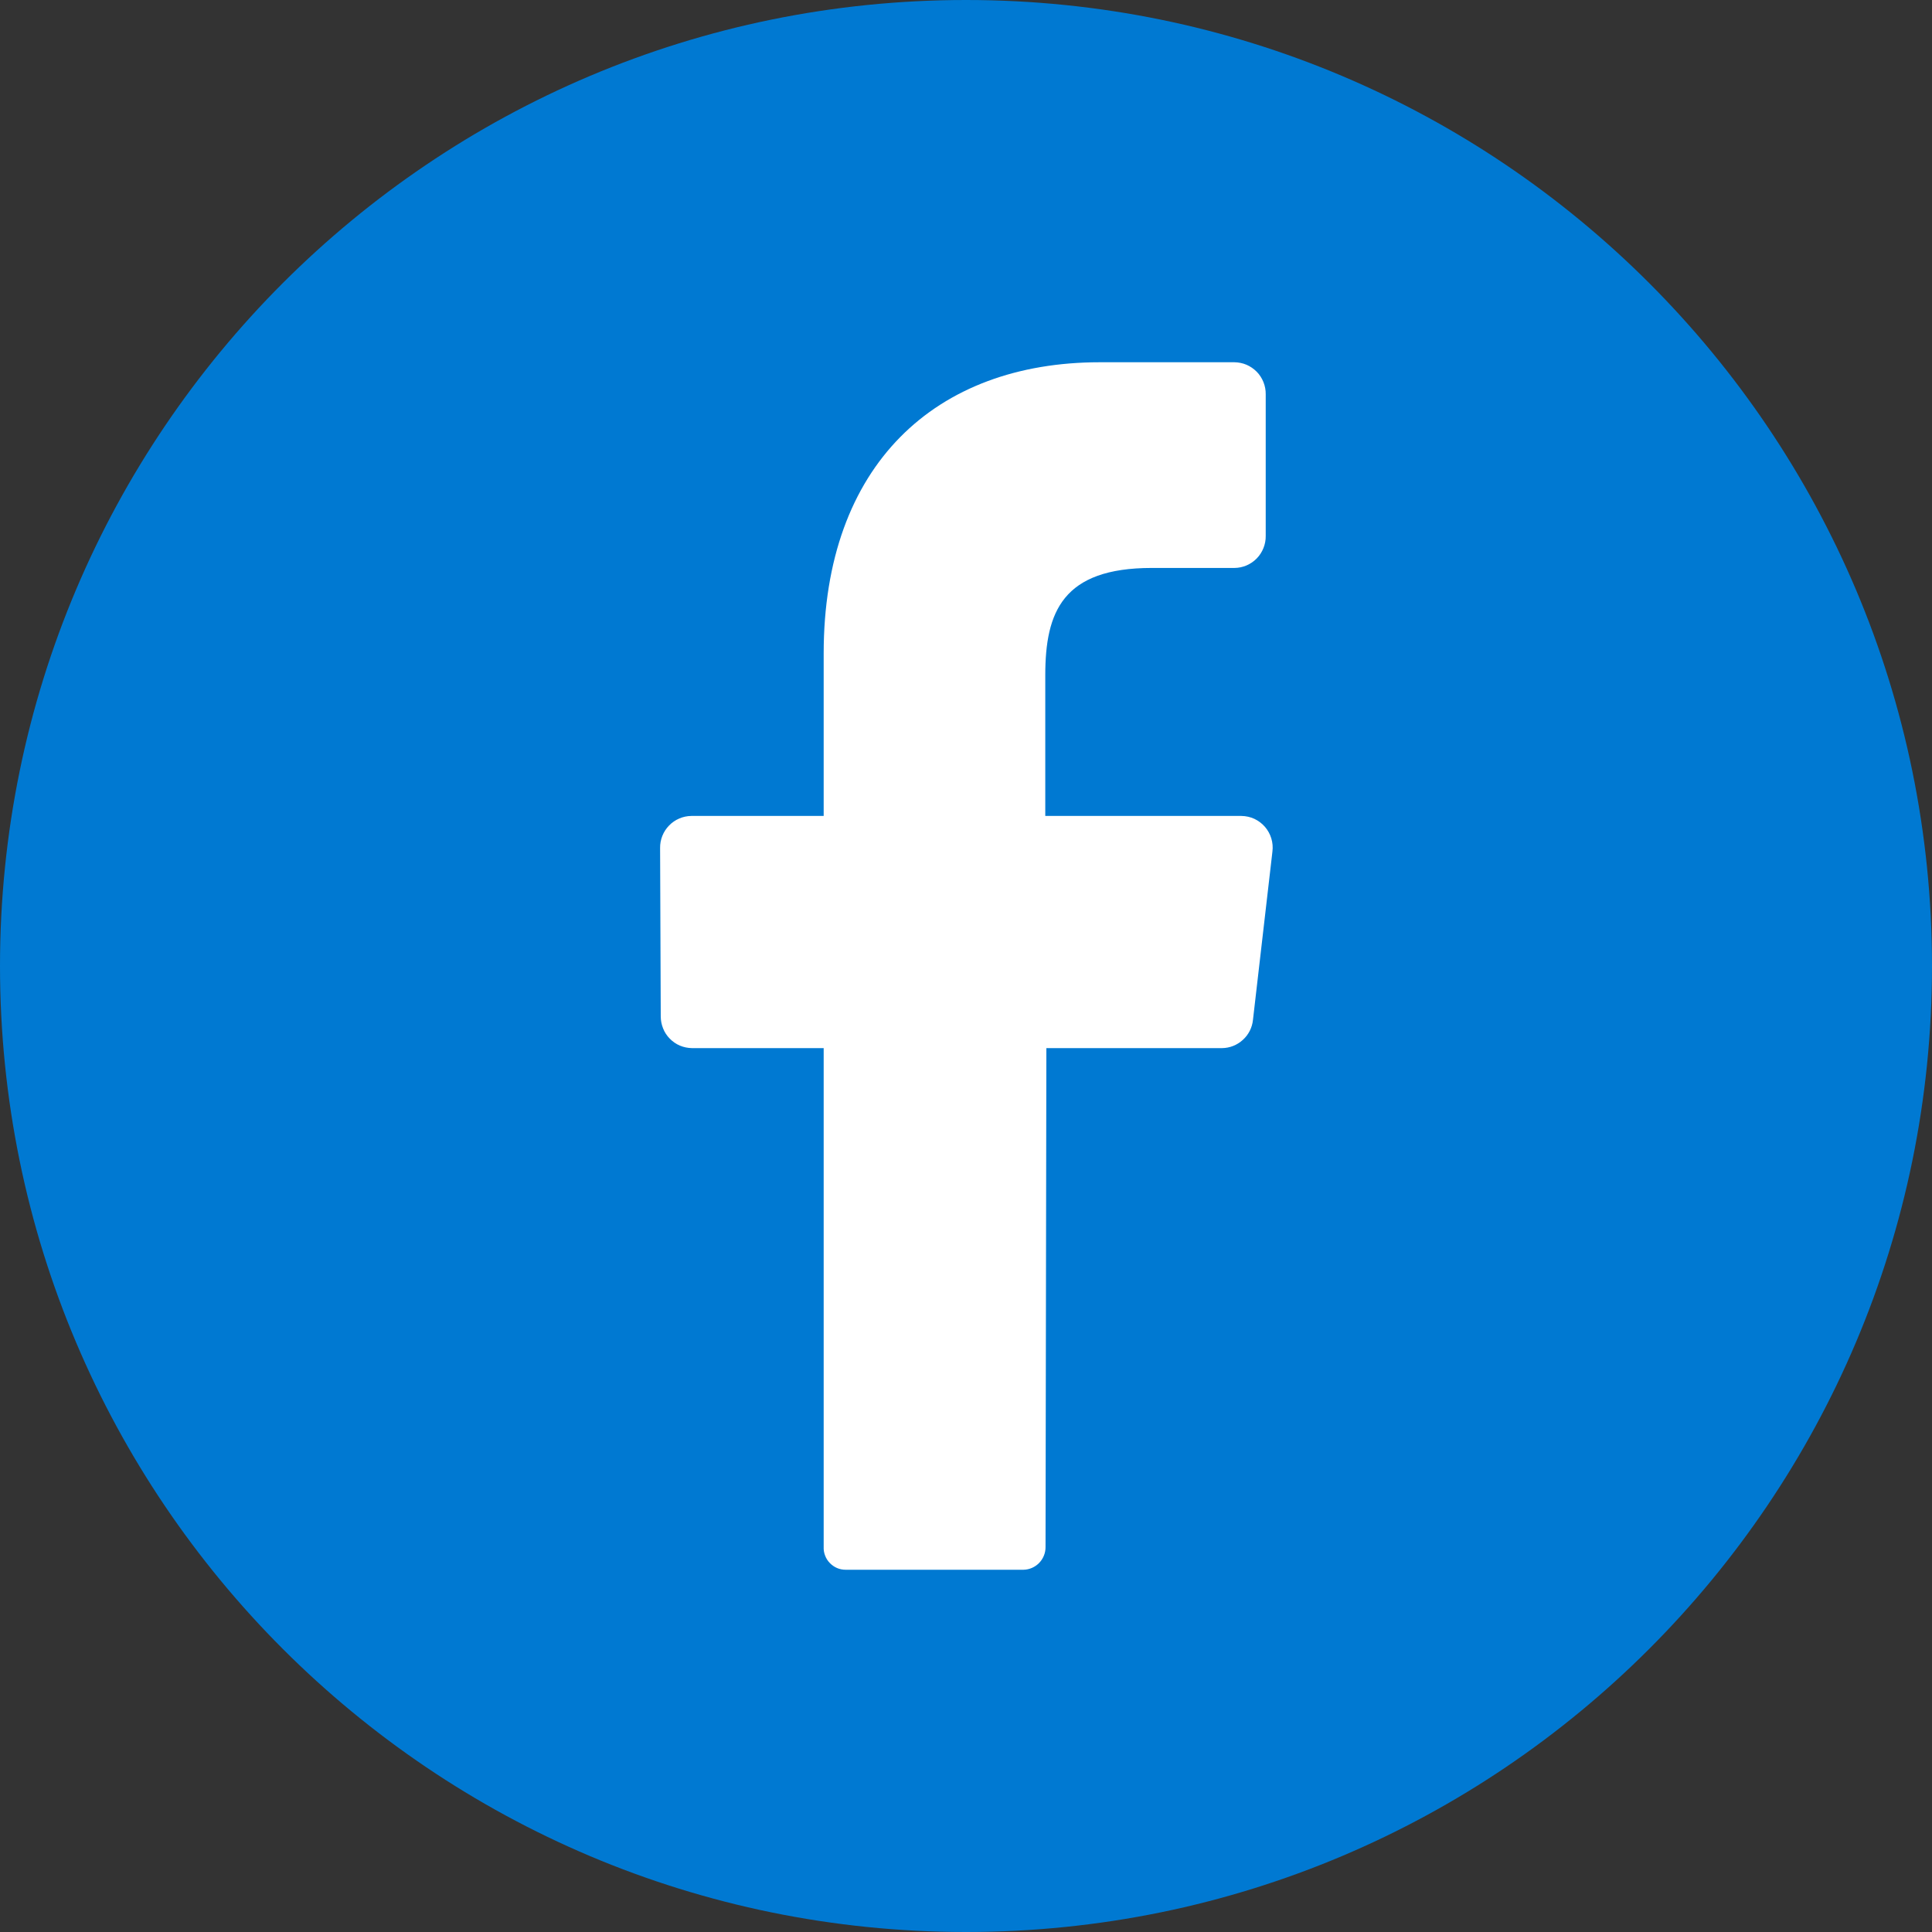
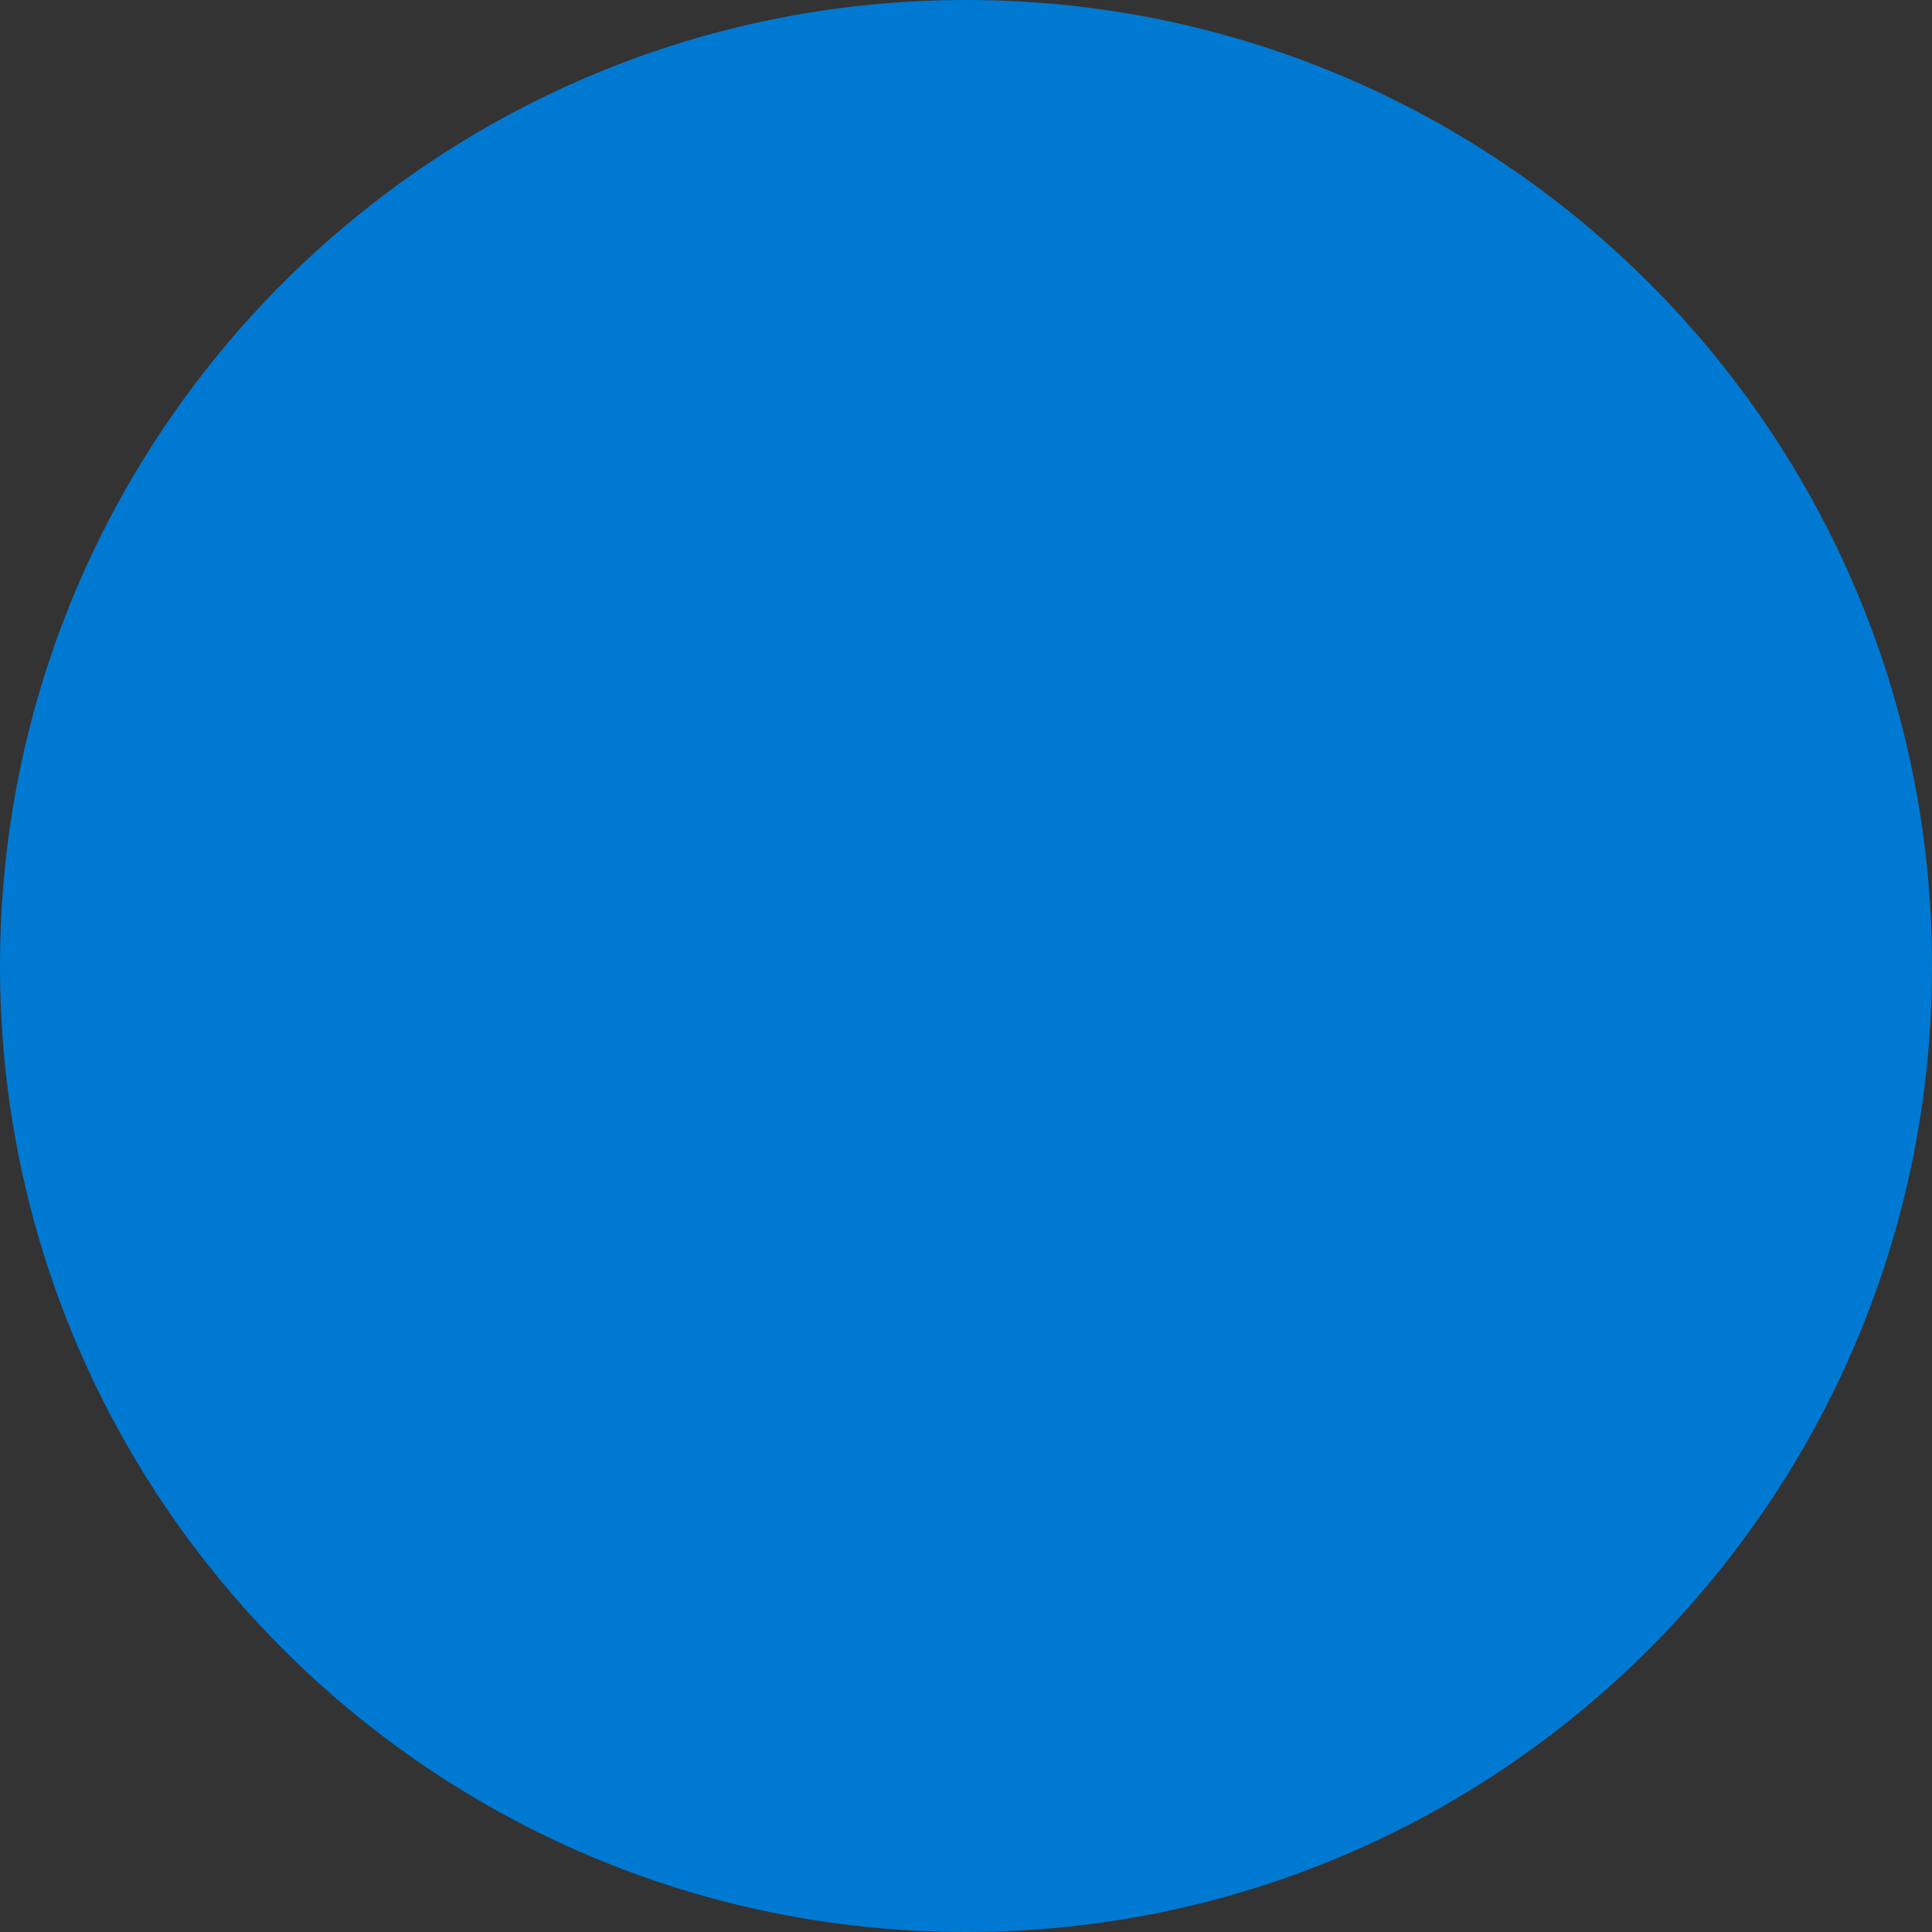
<svg xmlns="http://www.w3.org/2000/svg" width="30" height="30" viewBox="0 0 30 30" fill="none">
  <rect x="0" y="0" width="30" height="30" fill="#333333" stroke="none" />
-   <path d="M15 30C23.284 30 30 23.284 30 15C30 6.716 23.284 0 15 0C6.716 0 0 6.716 0 15C0 23.284 6.716 30 15 30Z" fill="#0079d2" />
-   <path d="M19.758 13.224L19.456 15.837C19.444 15.956 19.388 16.067 19.299 16.147C19.211 16.228 19.096 16.274 18.976 16.275H16.248L16.235 24.022C16.236 24.114 16.2 24.202 16.137 24.268C16.073 24.334 15.986 24.373 15.894 24.375H13.131C13.085 24.375 13.039 24.366 12.997 24.348C12.955 24.33 12.917 24.303 12.885 24.27C12.853 24.237 12.828 24.198 12.812 24.155C12.795 24.112 12.788 24.066 12.79 24.02V16.275H10.744C10.68 16.274 10.617 16.261 10.557 16.236C10.498 16.211 10.445 16.174 10.4 16.128C10.355 16.082 10.319 16.028 10.296 15.968C10.272 15.909 10.26 15.845 10.26 15.781L10.25 13.168C10.249 13.103 10.261 13.039 10.285 12.979C10.309 12.919 10.344 12.865 10.389 12.819C10.434 12.772 10.488 12.735 10.547 12.71C10.606 12.684 10.67 12.671 10.734 12.67H12.79V10.147C12.79 7.219 14.528 5.625 17.078 5.625H19.168C19.233 5.626 19.297 5.639 19.356 5.664C19.416 5.69 19.469 5.727 19.515 5.773C19.56 5.819 19.595 5.874 19.619 5.934C19.643 5.994 19.655 6.058 19.654 6.123V8.322C19.655 8.386 19.643 8.45 19.619 8.51C19.595 8.57 19.56 8.625 19.515 8.671C19.469 8.718 19.416 8.754 19.356 8.78C19.297 8.805 19.233 8.819 19.168 8.819H17.886C16.501 8.819 16.231 9.501 16.231 10.486V12.67H19.277C19.347 12.671 19.415 12.686 19.478 12.715C19.541 12.745 19.597 12.787 19.642 12.839C19.687 12.891 19.721 12.953 19.741 13.019C19.761 13.085 19.767 13.155 19.758 13.224Z" fill="white" />
+   <path d="M15 30C23.284 30 30 23.284 30 15C30 6.716 23.284 0 15 0C6.716 0 0 6.716 0 15C0 23.284 6.716 30 15 30" fill="#0079d2" />
</svg>